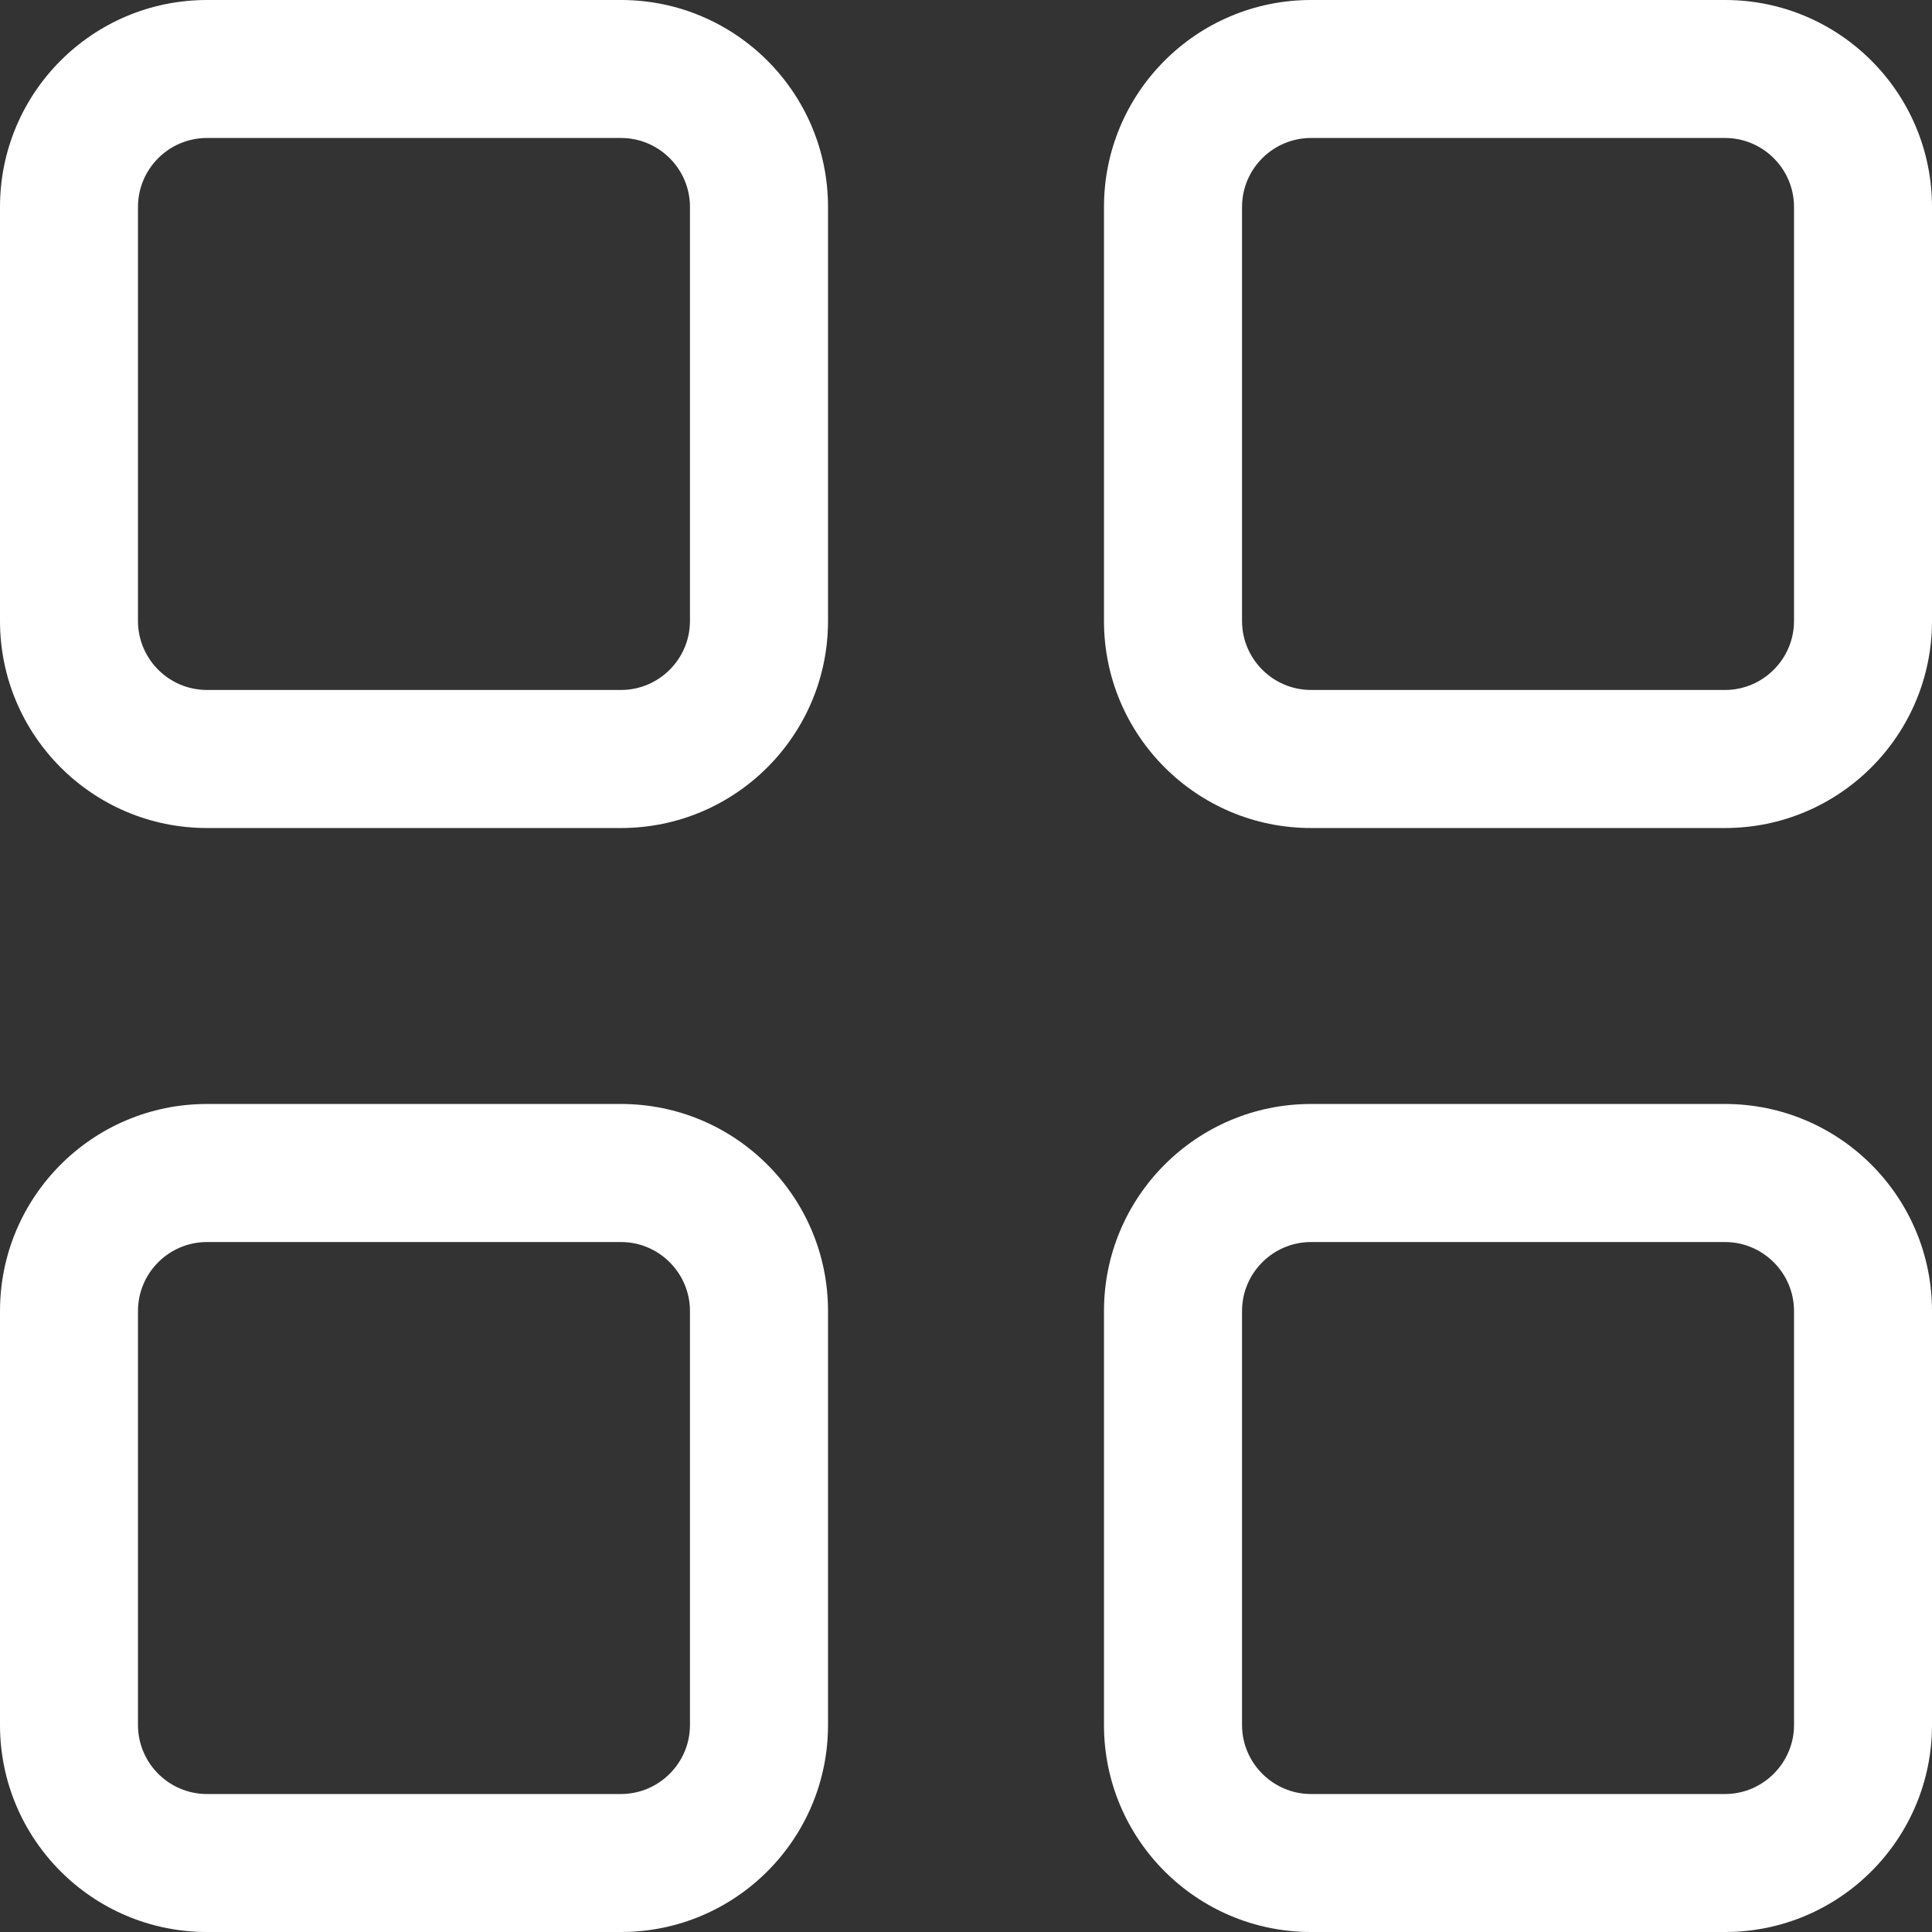
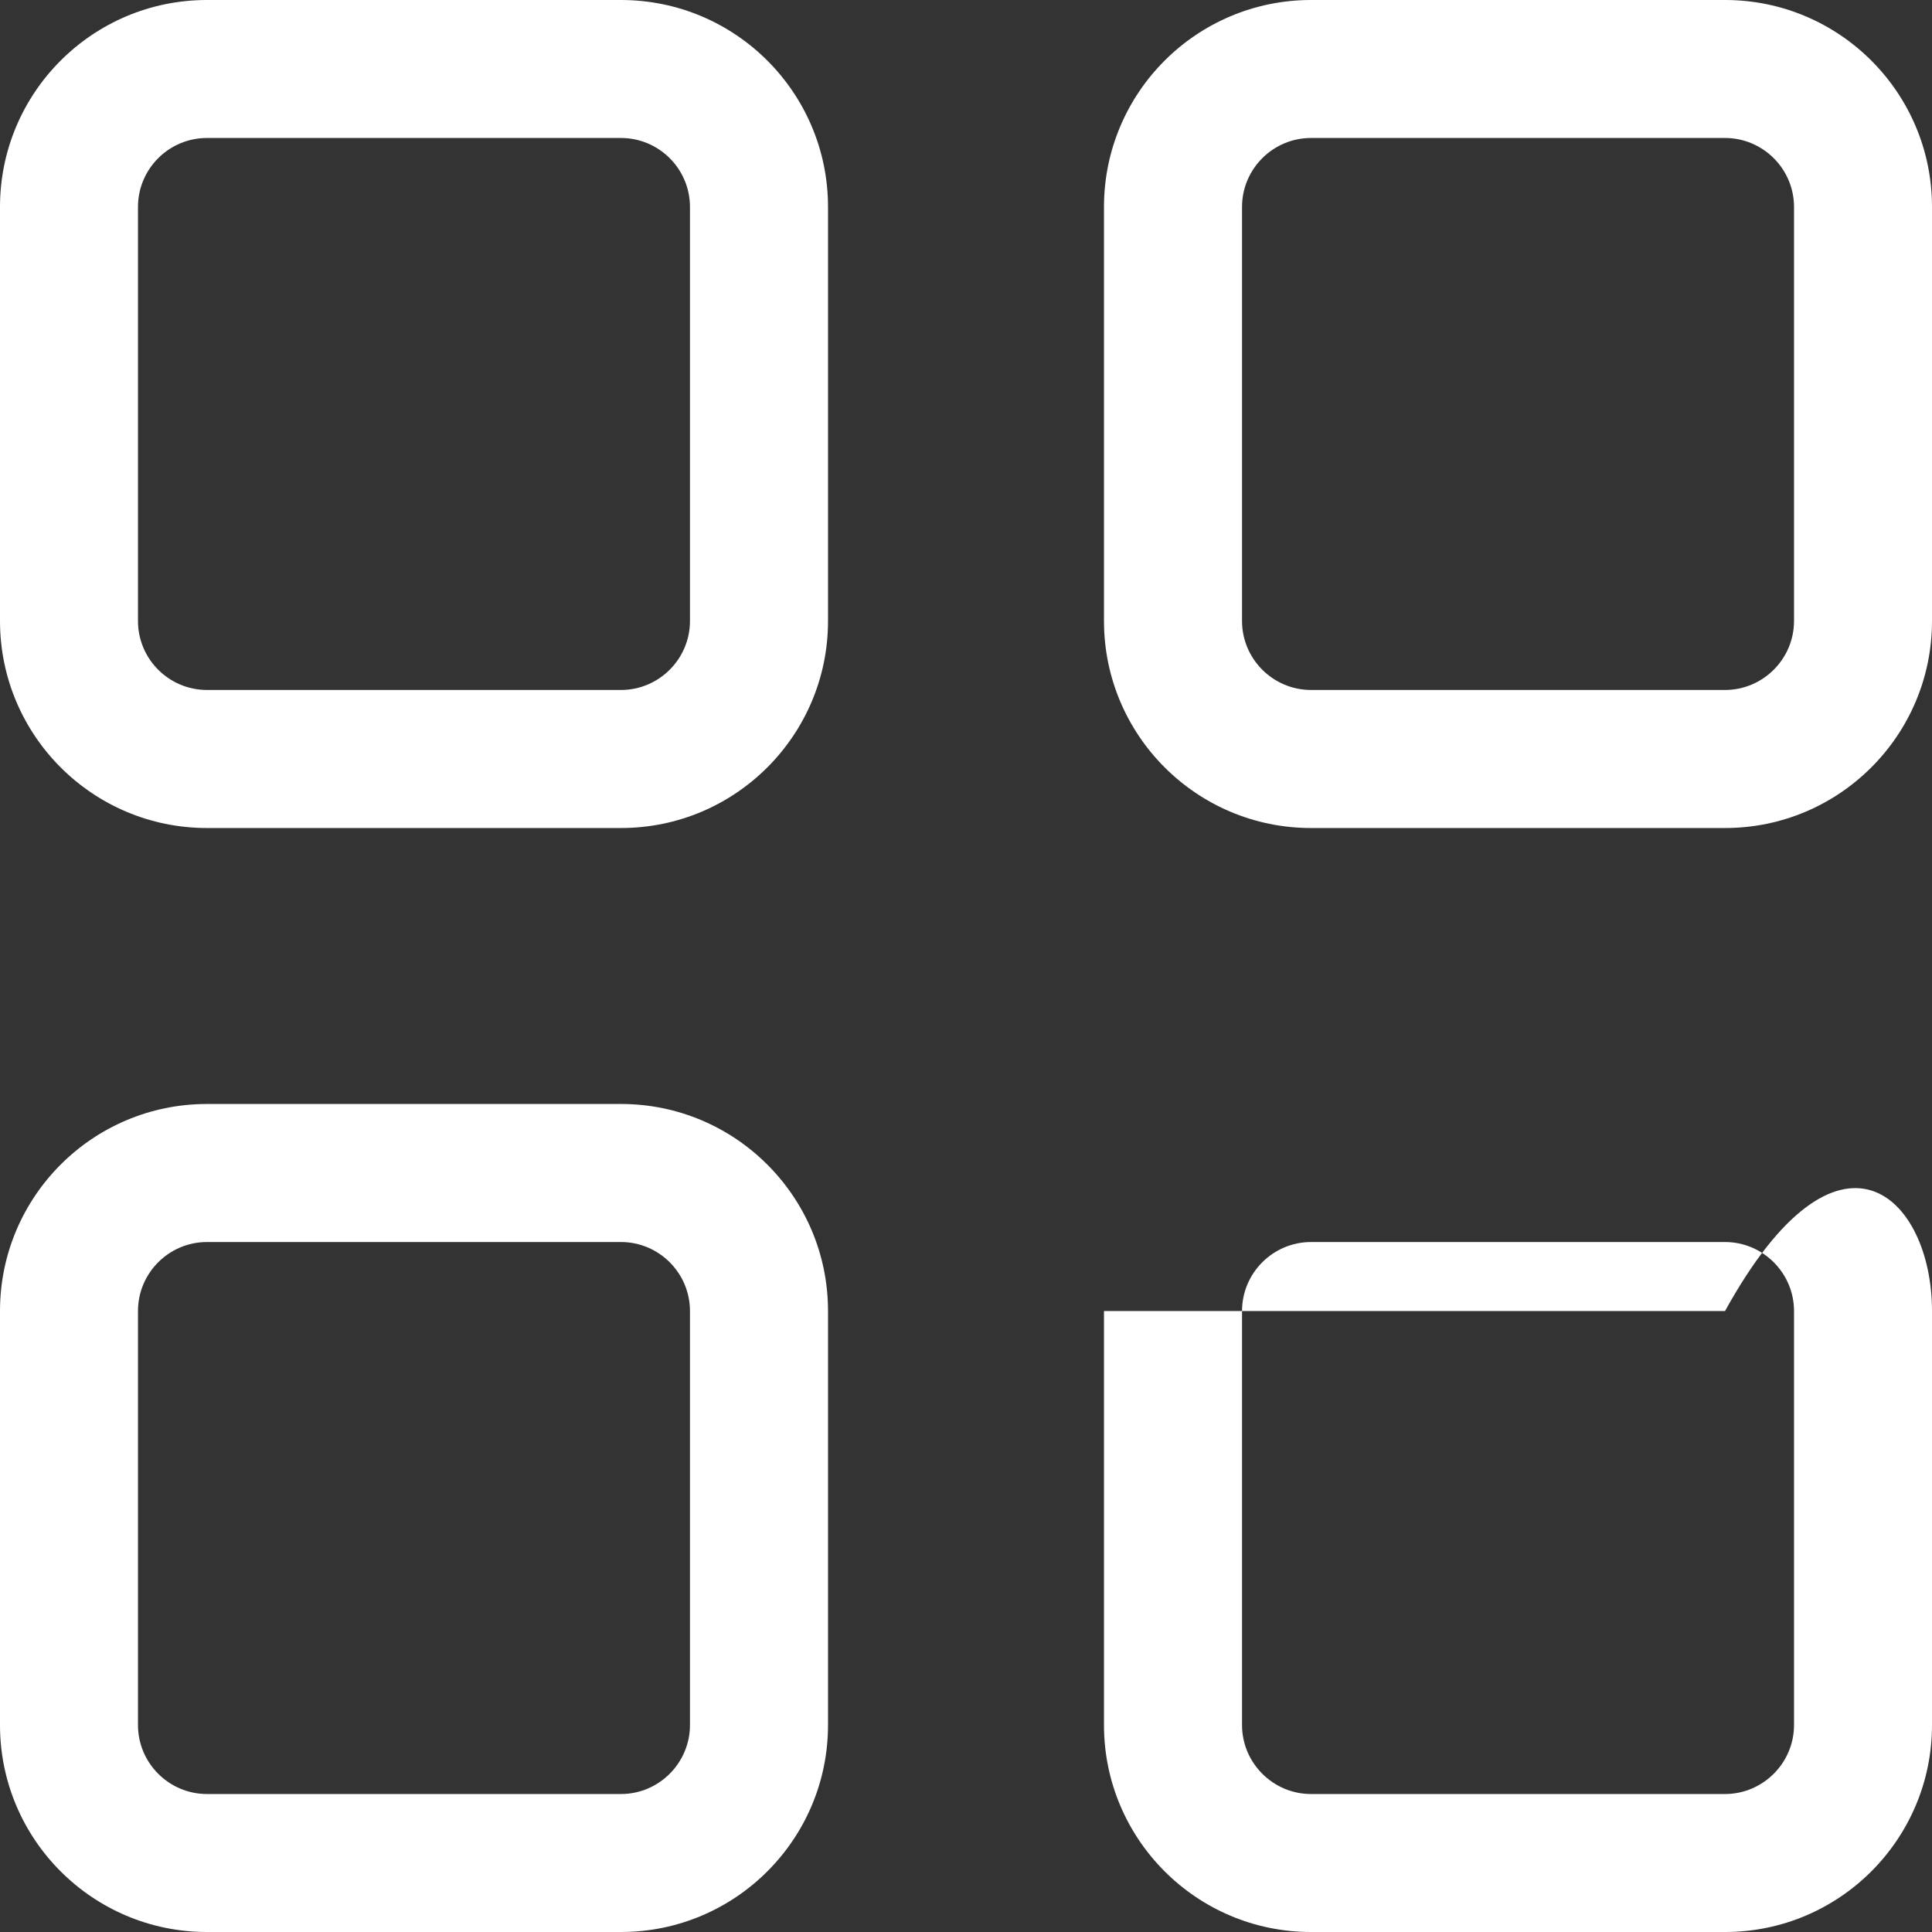
<svg xmlns="http://www.w3.org/2000/svg" width="24" height="24" viewBox="0 0 24 24" fill="none">
  <rect x="0" y="0" width="24" height="24" fill="#333333" stroke="none" />
-   <path d="M0 2.571C0 1.151 1.151 0 2.571 0H7.714C9.134 0 10.286 1.151 10.286 2.571V7.714C10.286 9.134 9.134 10.286 7.714 10.286H2.571C1.151 10.286 0 9.134 0 7.714V2.571ZM1.714 2.571V7.714C1.714 8.186 2.098 8.571 2.571 8.571H7.714C8.186 8.571 8.571 8.186 8.571 7.714V2.571C8.571 2.098 8.186 1.714 7.714 1.714H2.571C2.098 1.714 1.714 2.098 1.714 2.571ZM0 16.286C0 14.866 1.151 13.714 2.571 13.714H7.714C9.134 13.714 10.286 14.866 10.286 16.286V21.429C10.286 22.848 9.134 24 7.714 24H2.571C1.151 24 0 22.848 0 21.429V16.286ZM1.714 16.286V21.429C1.714 21.9 2.098 22.286 2.571 22.286H7.714C8.186 22.286 8.571 21.9 8.571 21.429V16.286C8.571 15.814 8.186 15.429 7.714 15.429H2.571C2.098 15.429 1.714 15.814 1.714 16.286ZM21.429 0C22.848 0 24 1.151 24 2.571V7.714C24 9.134 22.848 10.286 21.429 10.286H16.286C14.866 10.286 13.714 9.134 13.714 7.714V2.571C13.714 1.151 14.866 0 16.286 0H21.429ZM21.429 1.714H16.286C15.814 1.714 15.429 2.098 15.429 2.571V7.714C15.429 8.186 15.814 8.571 16.286 8.571H21.429C21.9 8.571 22.286 8.186 22.286 7.714V2.571C22.286 2.098 21.9 1.714 21.429 1.714ZM13.714 16.286C13.714 14.866 14.866 13.714 16.286 13.714H21.429C22.848 13.714 24 14.866 24 16.286V21.429C24 22.848 22.848 24 21.429 24H16.286C14.866 24 13.714 22.848 13.714 21.429V16.286ZM15.429 16.286V21.429C15.429 21.9 15.814 22.286 16.286 22.286H21.429C21.9 22.286 22.286 21.9 22.286 21.429V16.286C22.286 15.814 21.9 15.429 21.429 15.429H16.286C15.814 15.429 15.429 15.814 15.429 16.286Z" fill="white" />
+   <path d="M0 2.571C0 1.151 1.151 0 2.571 0H7.714C9.134 0 10.286 1.151 10.286 2.571V7.714C10.286 9.134 9.134 10.286 7.714 10.286H2.571C1.151 10.286 0 9.134 0 7.714V2.571ZM1.714 2.571V7.714C1.714 8.186 2.098 8.571 2.571 8.571H7.714C8.186 8.571 8.571 8.186 8.571 7.714V2.571C8.571 2.098 8.186 1.714 7.714 1.714H2.571C2.098 1.714 1.714 2.098 1.714 2.571ZM0 16.286C0 14.866 1.151 13.714 2.571 13.714H7.714C9.134 13.714 10.286 14.866 10.286 16.286V21.429C10.286 22.848 9.134 24 7.714 24H2.571C1.151 24 0 22.848 0 21.429V16.286ZM1.714 16.286V21.429C1.714 21.9 2.098 22.286 2.571 22.286H7.714C8.186 22.286 8.571 21.9 8.571 21.429V16.286C8.571 15.814 8.186 15.429 7.714 15.429H2.571C2.098 15.429 1.714 15.814 1.714 16.286ZM21.429 0C22.848 0 24 1.151 24 2.571V7.714C24 9.134 22.848 10.286 21.429 10.286H16.286C14.866 10.286 13.714 9.134 13.714 7.714V2.571C13.714 1.151 14.866 0 16.286 0H21.429ZM21.429 1.714H16.286C15.814 1.714 15.429 2.098 15.429 2.571V7.714C15.429 8.186 15.814 8.571 16.286 8.571H21.429C21.9 8.571 22.286 8.186 22.286 7.714V2.571C22.286 2.098 21.9 1.714 21.429 1.714ZM13.714 16.286H21.429C22.848 13.714 24 14.866 24 16.286V21.429C24 22.848 22.848 24 21.429 24H16.286C14.866 24 13.714 22.848 13.714 21.429V16.286ZM15.429 16.286V21.429C15.429 21.9 15.814 22.286 16.286 22.286H21.429C21.9 22.286 22.286 21.9 22.286 21.429V16.286C22.286 15.814 21.9 15.429 21.429 15.429H16.286C15.814 15.429 15.429 15.814 15.429 16.286Z" fill="white" />
</svg>